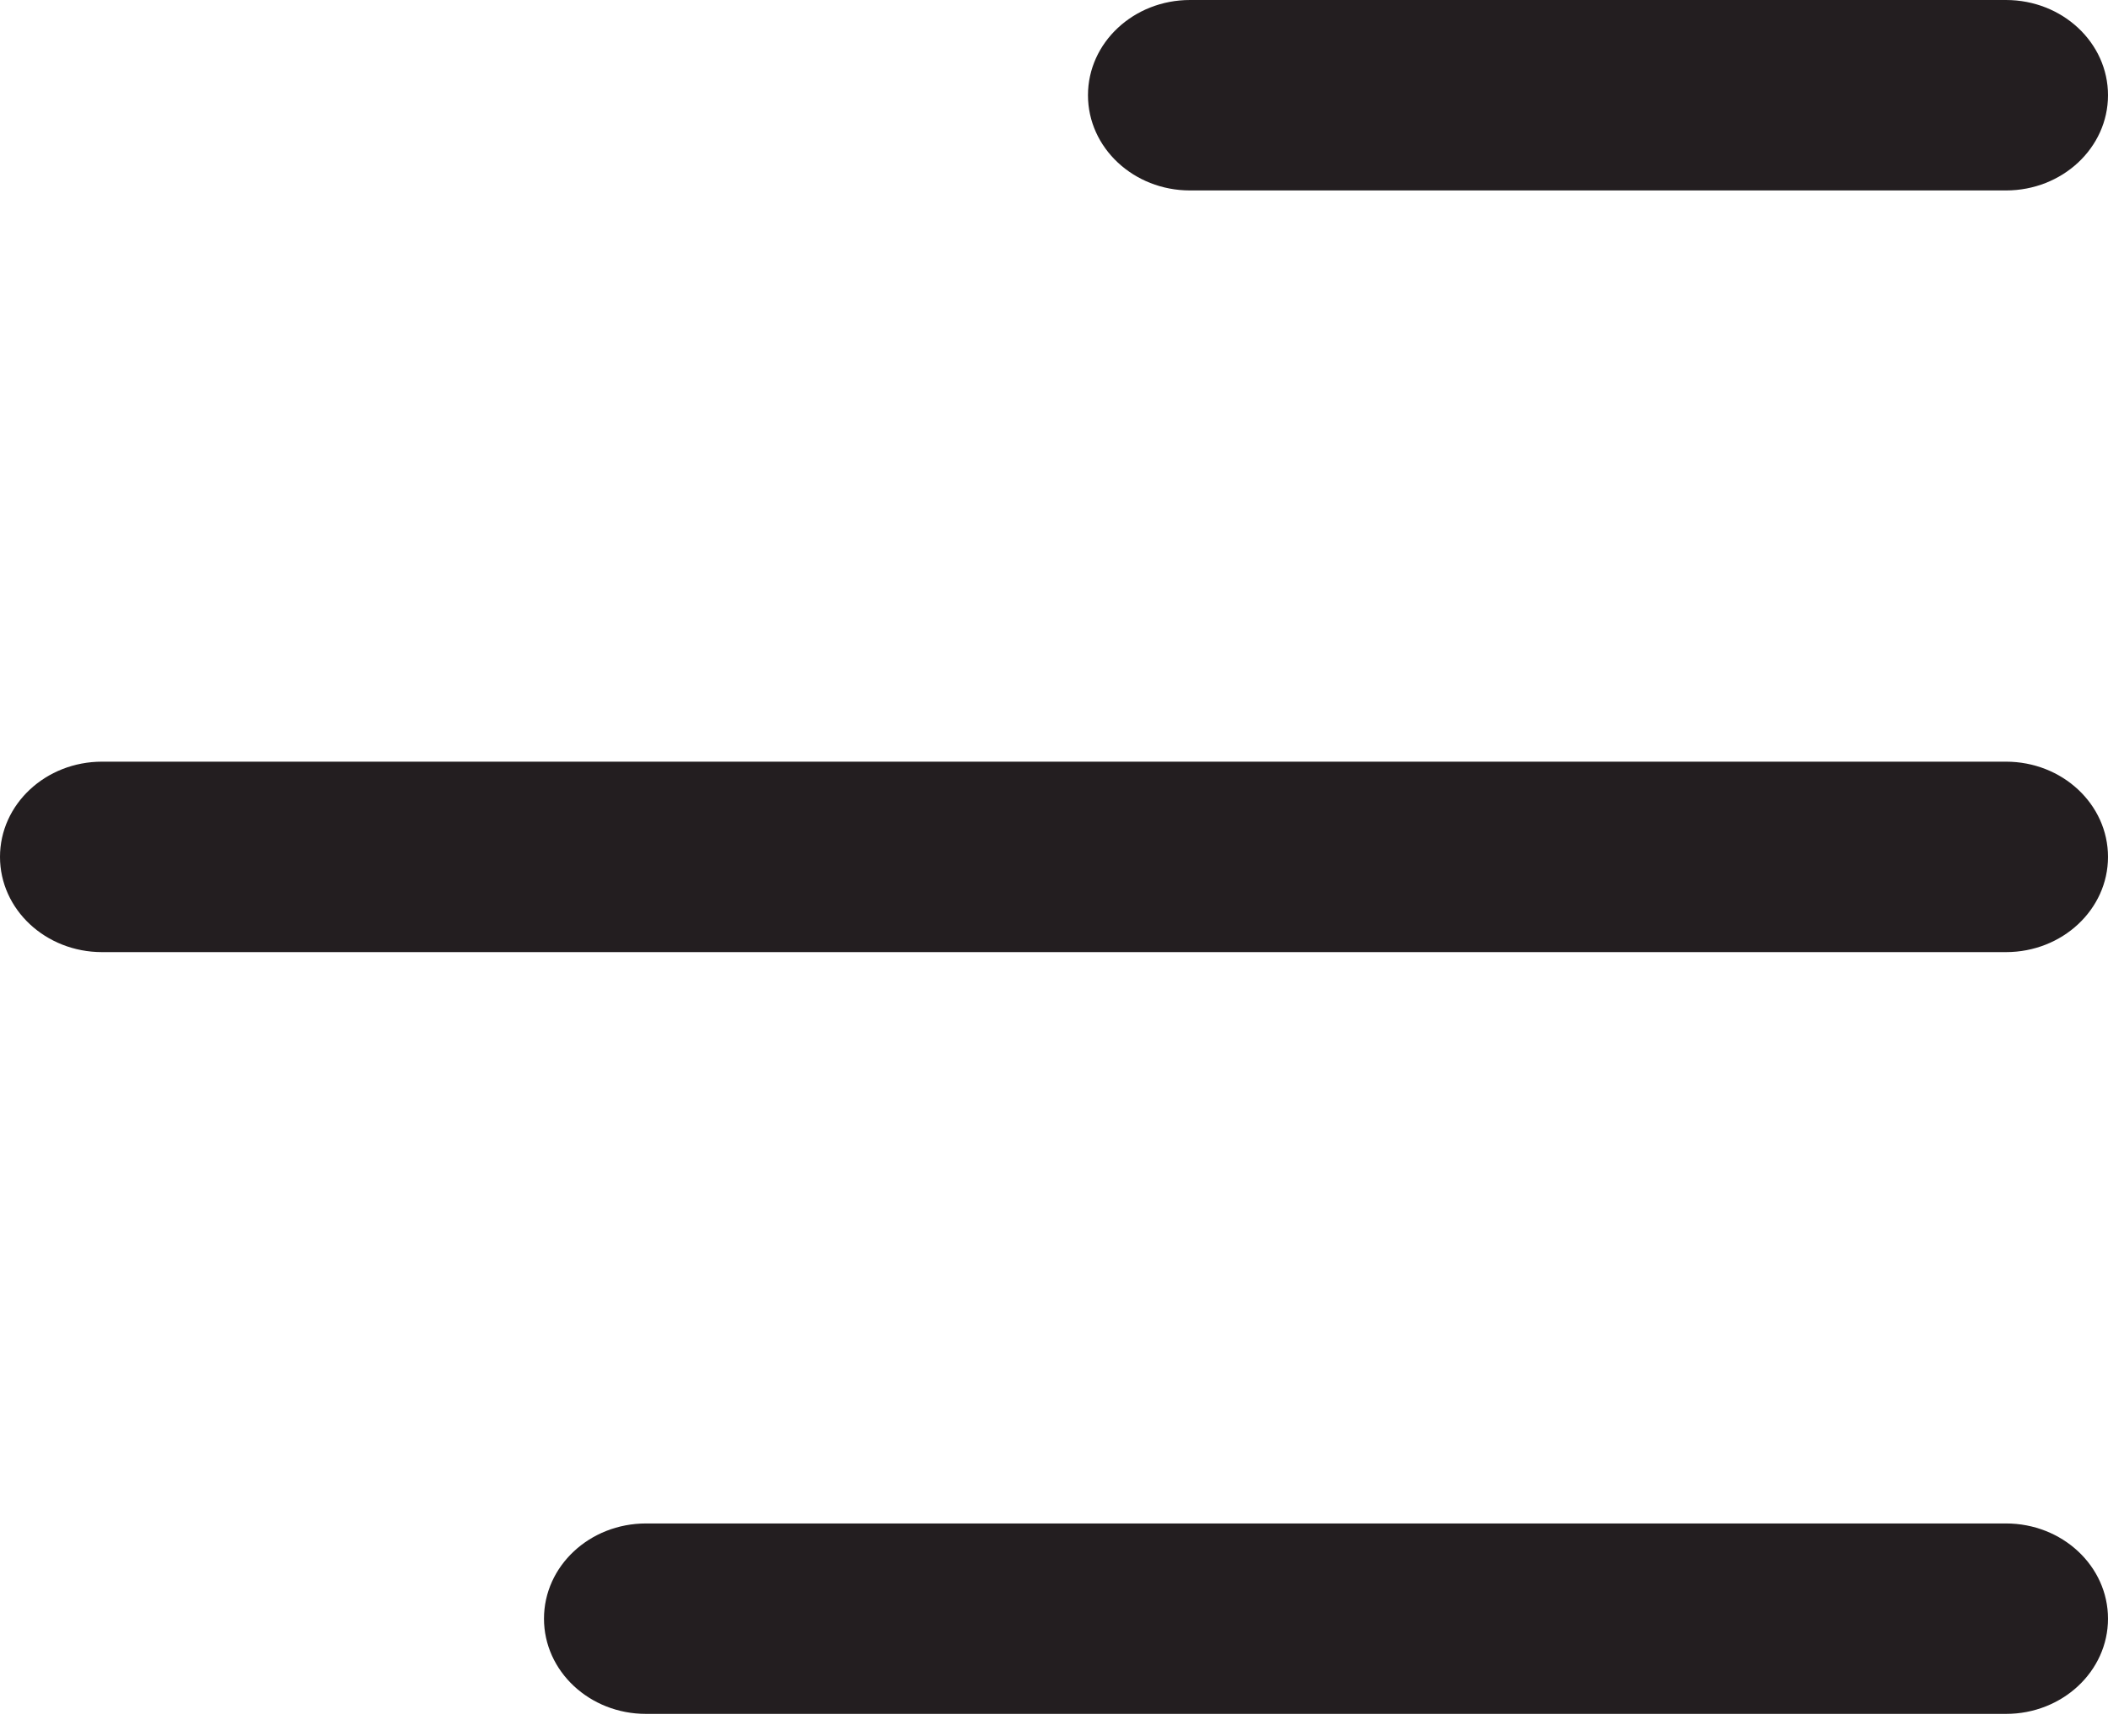
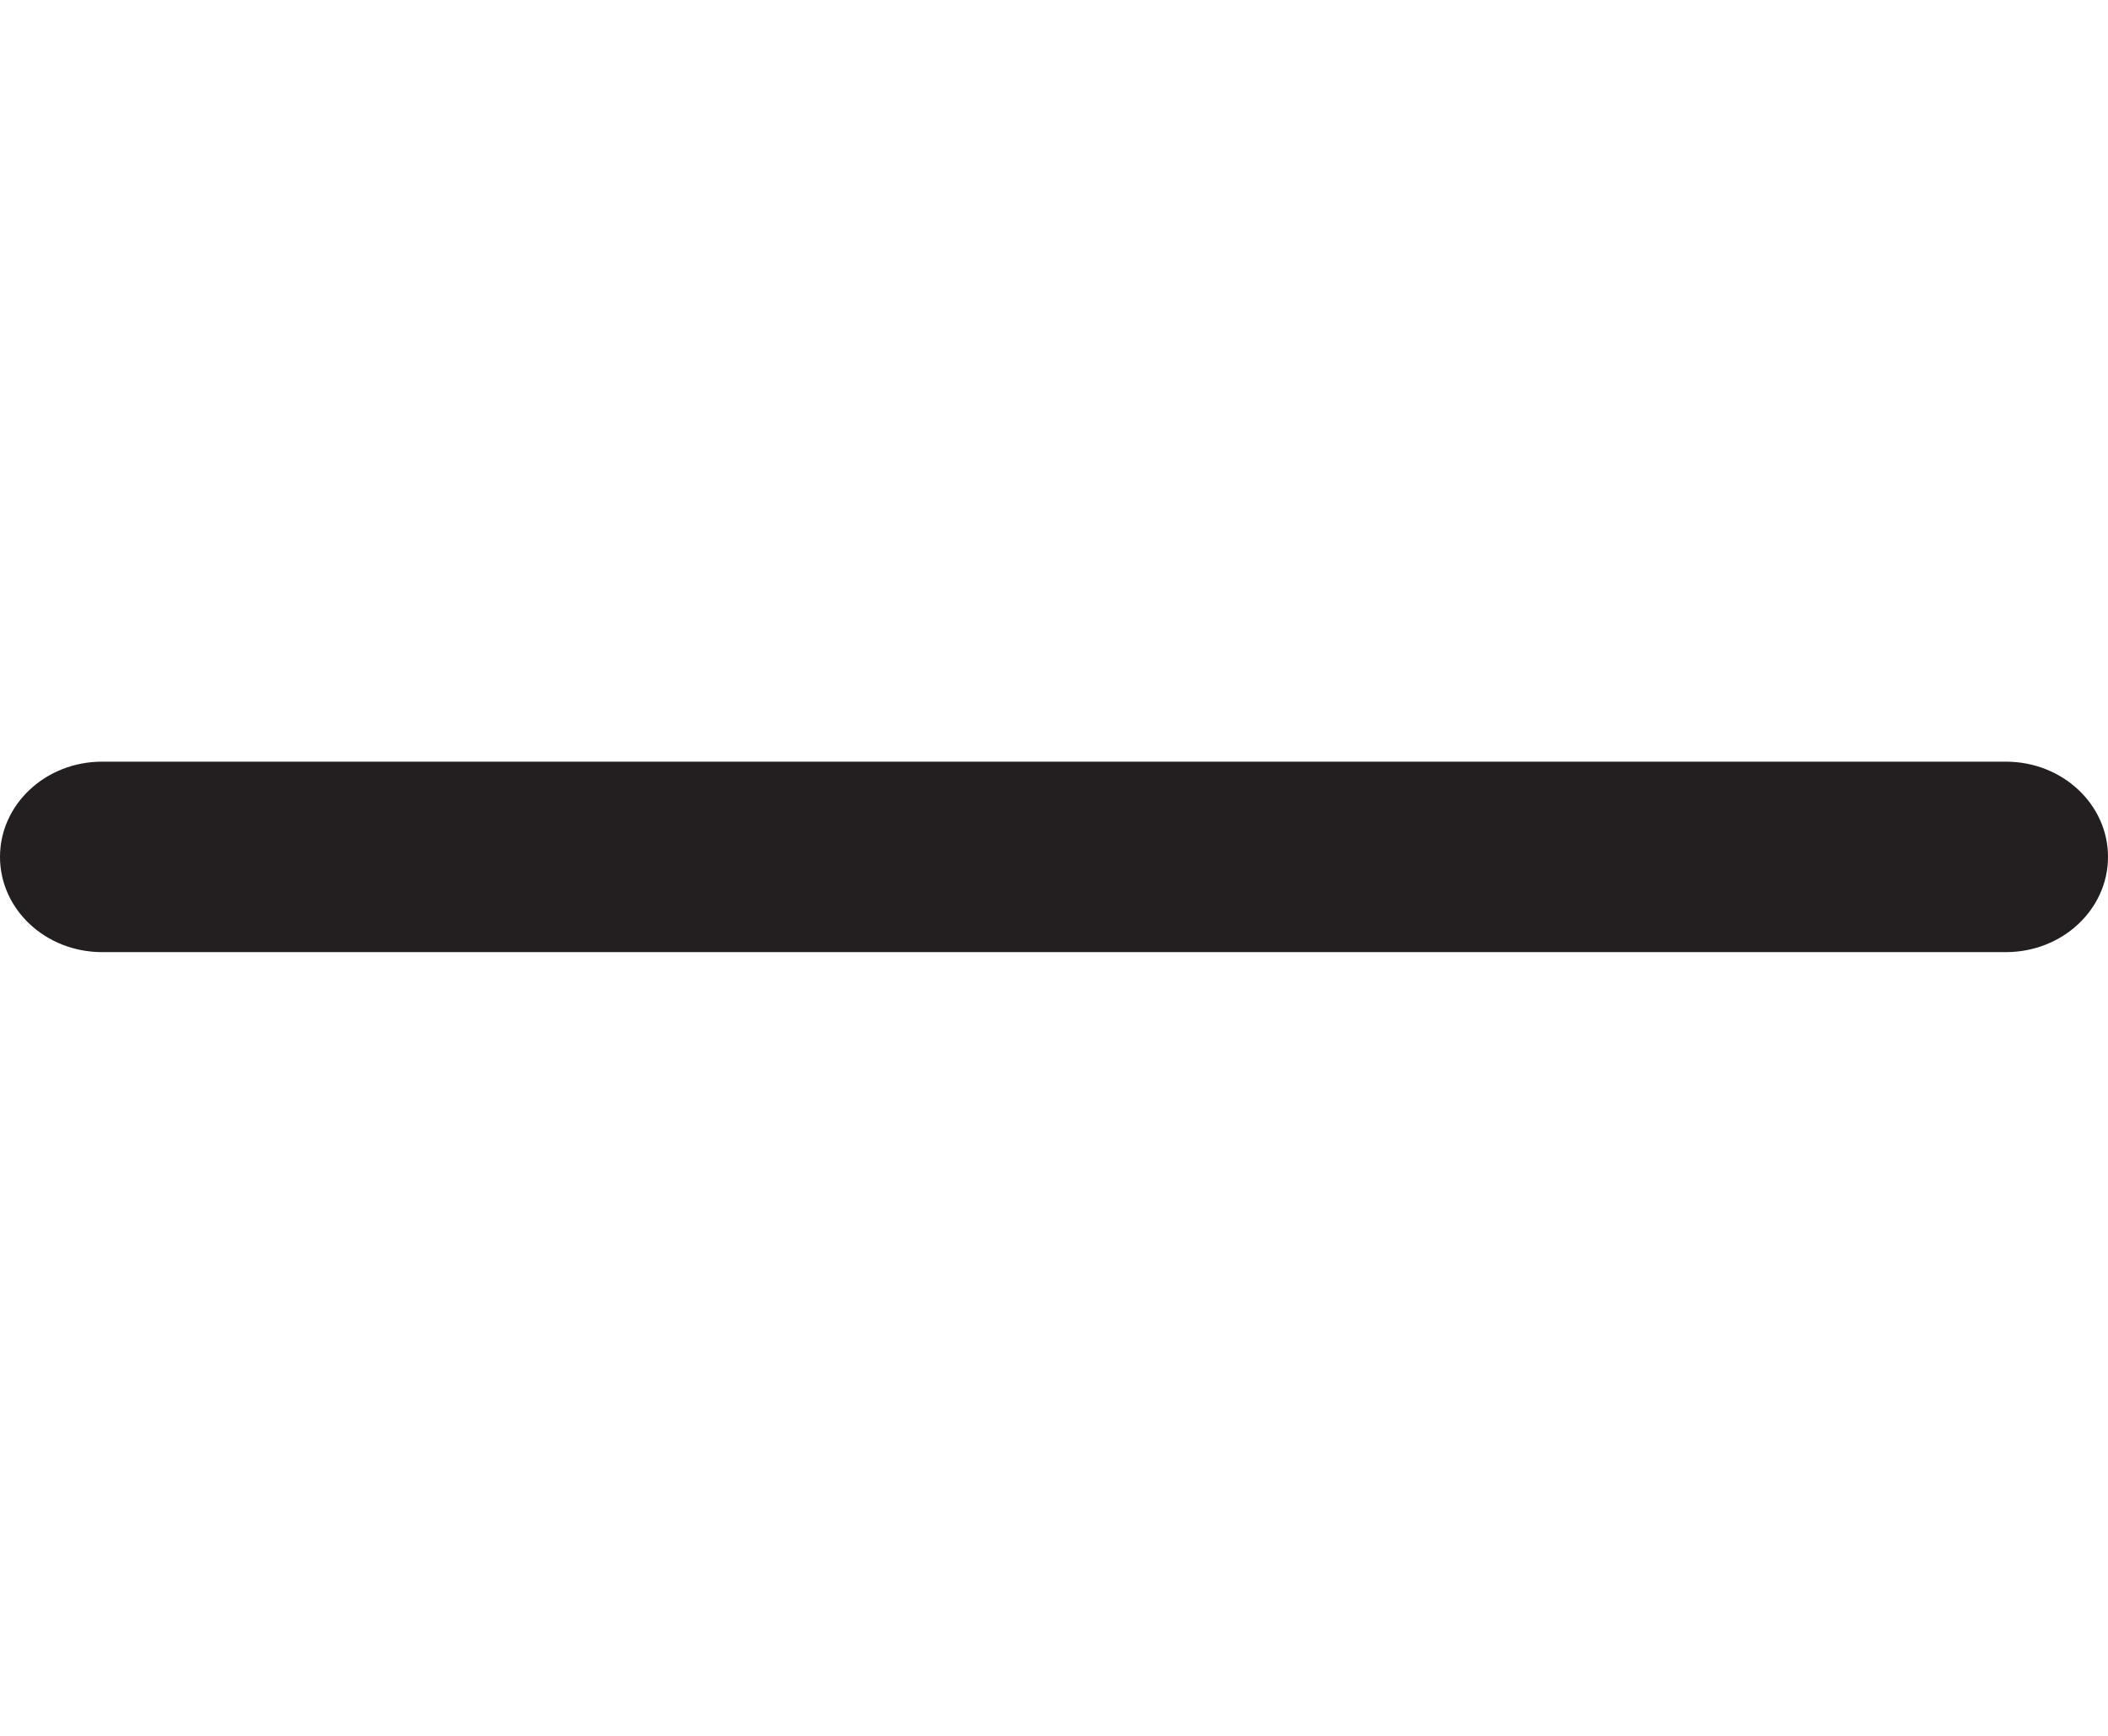
<svg xmlns="http://www.w3.org/2000/svg" width="17" height="14" viewBox="0 0 17 14">
-   <path d="M9.597 0C9.142 0 8.774 0.344 8.774 0.768C8.774 1.192 9.142 1.536 9.597 1.536L16.177 1.536C16.632 1.536 17 1.192 17 0.768C17 0.344 16.632 0 16.177 0H9.597Z" fill="#231E20" />
  <path d="M0.823 6.143C0.368 6.143 0 6.487 0 6.911C0 7.335 0.368 7.679 0.823 7.679H16.177C16.632 7.679 17 7.335 17 6.911C17 6.487 16.632 6.143 16.177 6.143H0.823Z" fill="#231E20" />
-   <path d="M5.21 12.287C4.755 12.287 4.387 12.631 4.387 13.055C4.387 13.479 4.755 13.823 5.21 13.823L16.177 13.823C16.632 13.823 17 13.479 17 13.055C17 12.631 16.632 12.287 16.177 12.287L5.21 12.287Z" fill="#231E20" />
</svg>